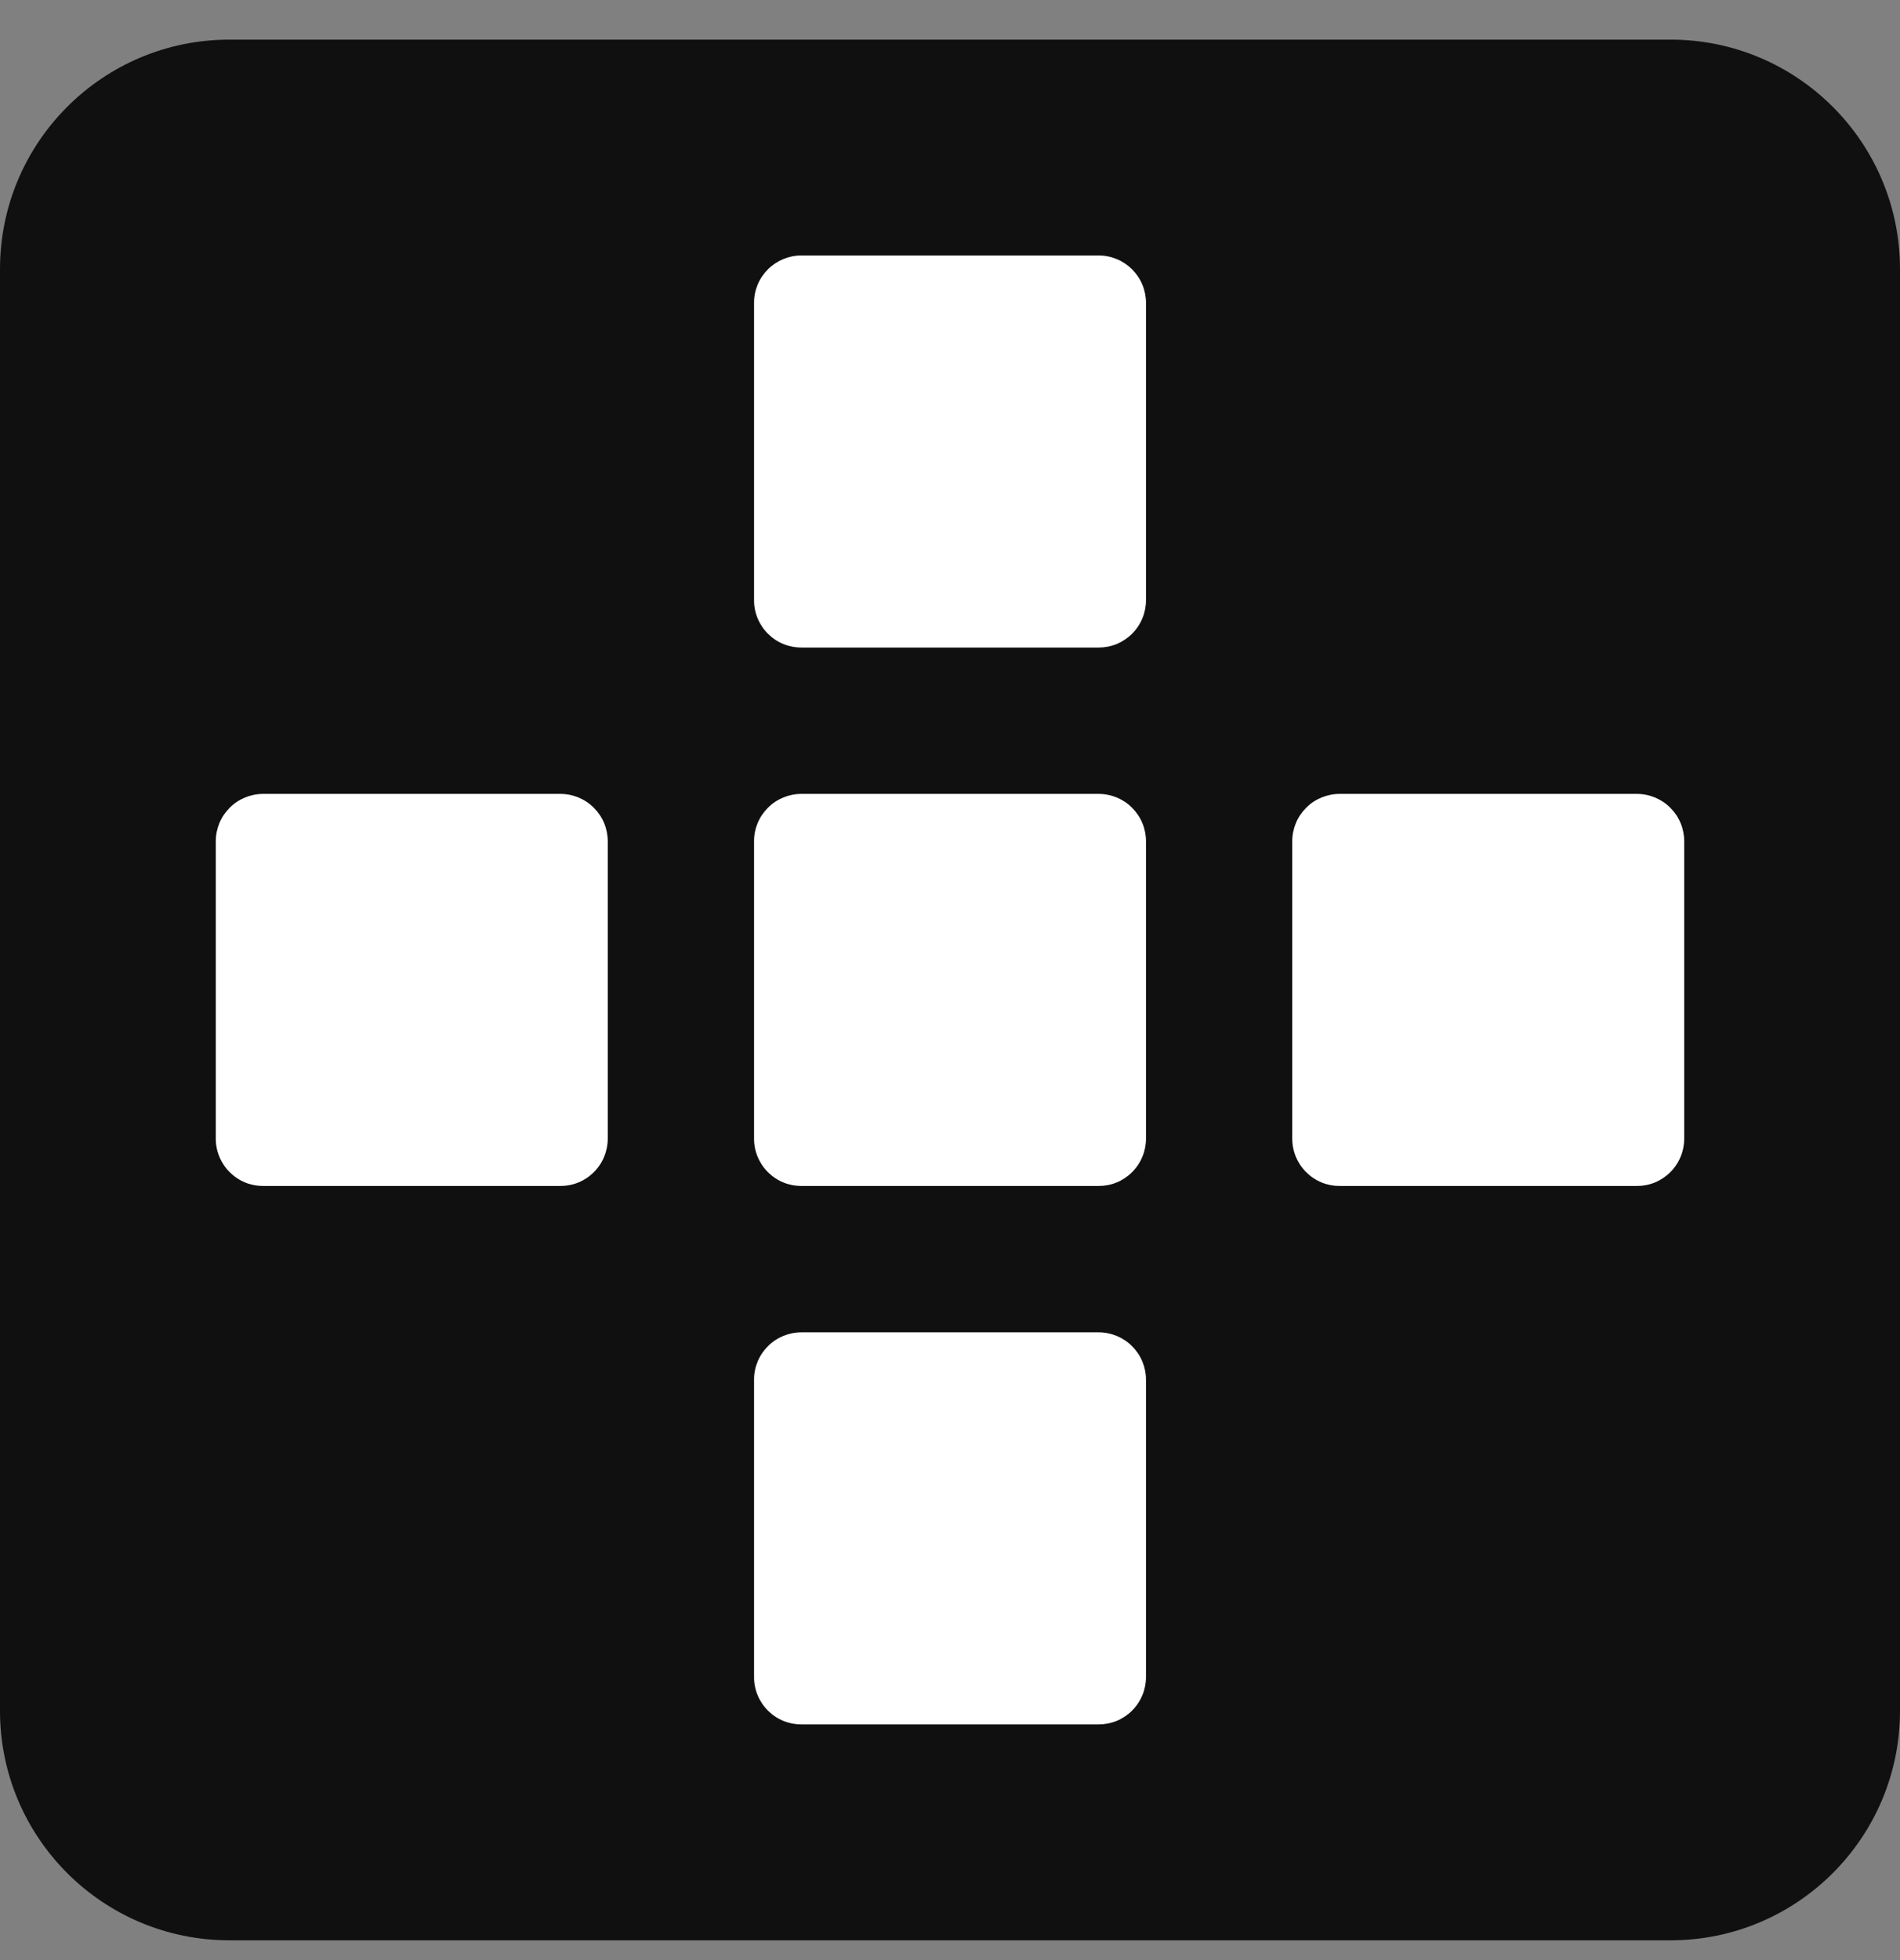
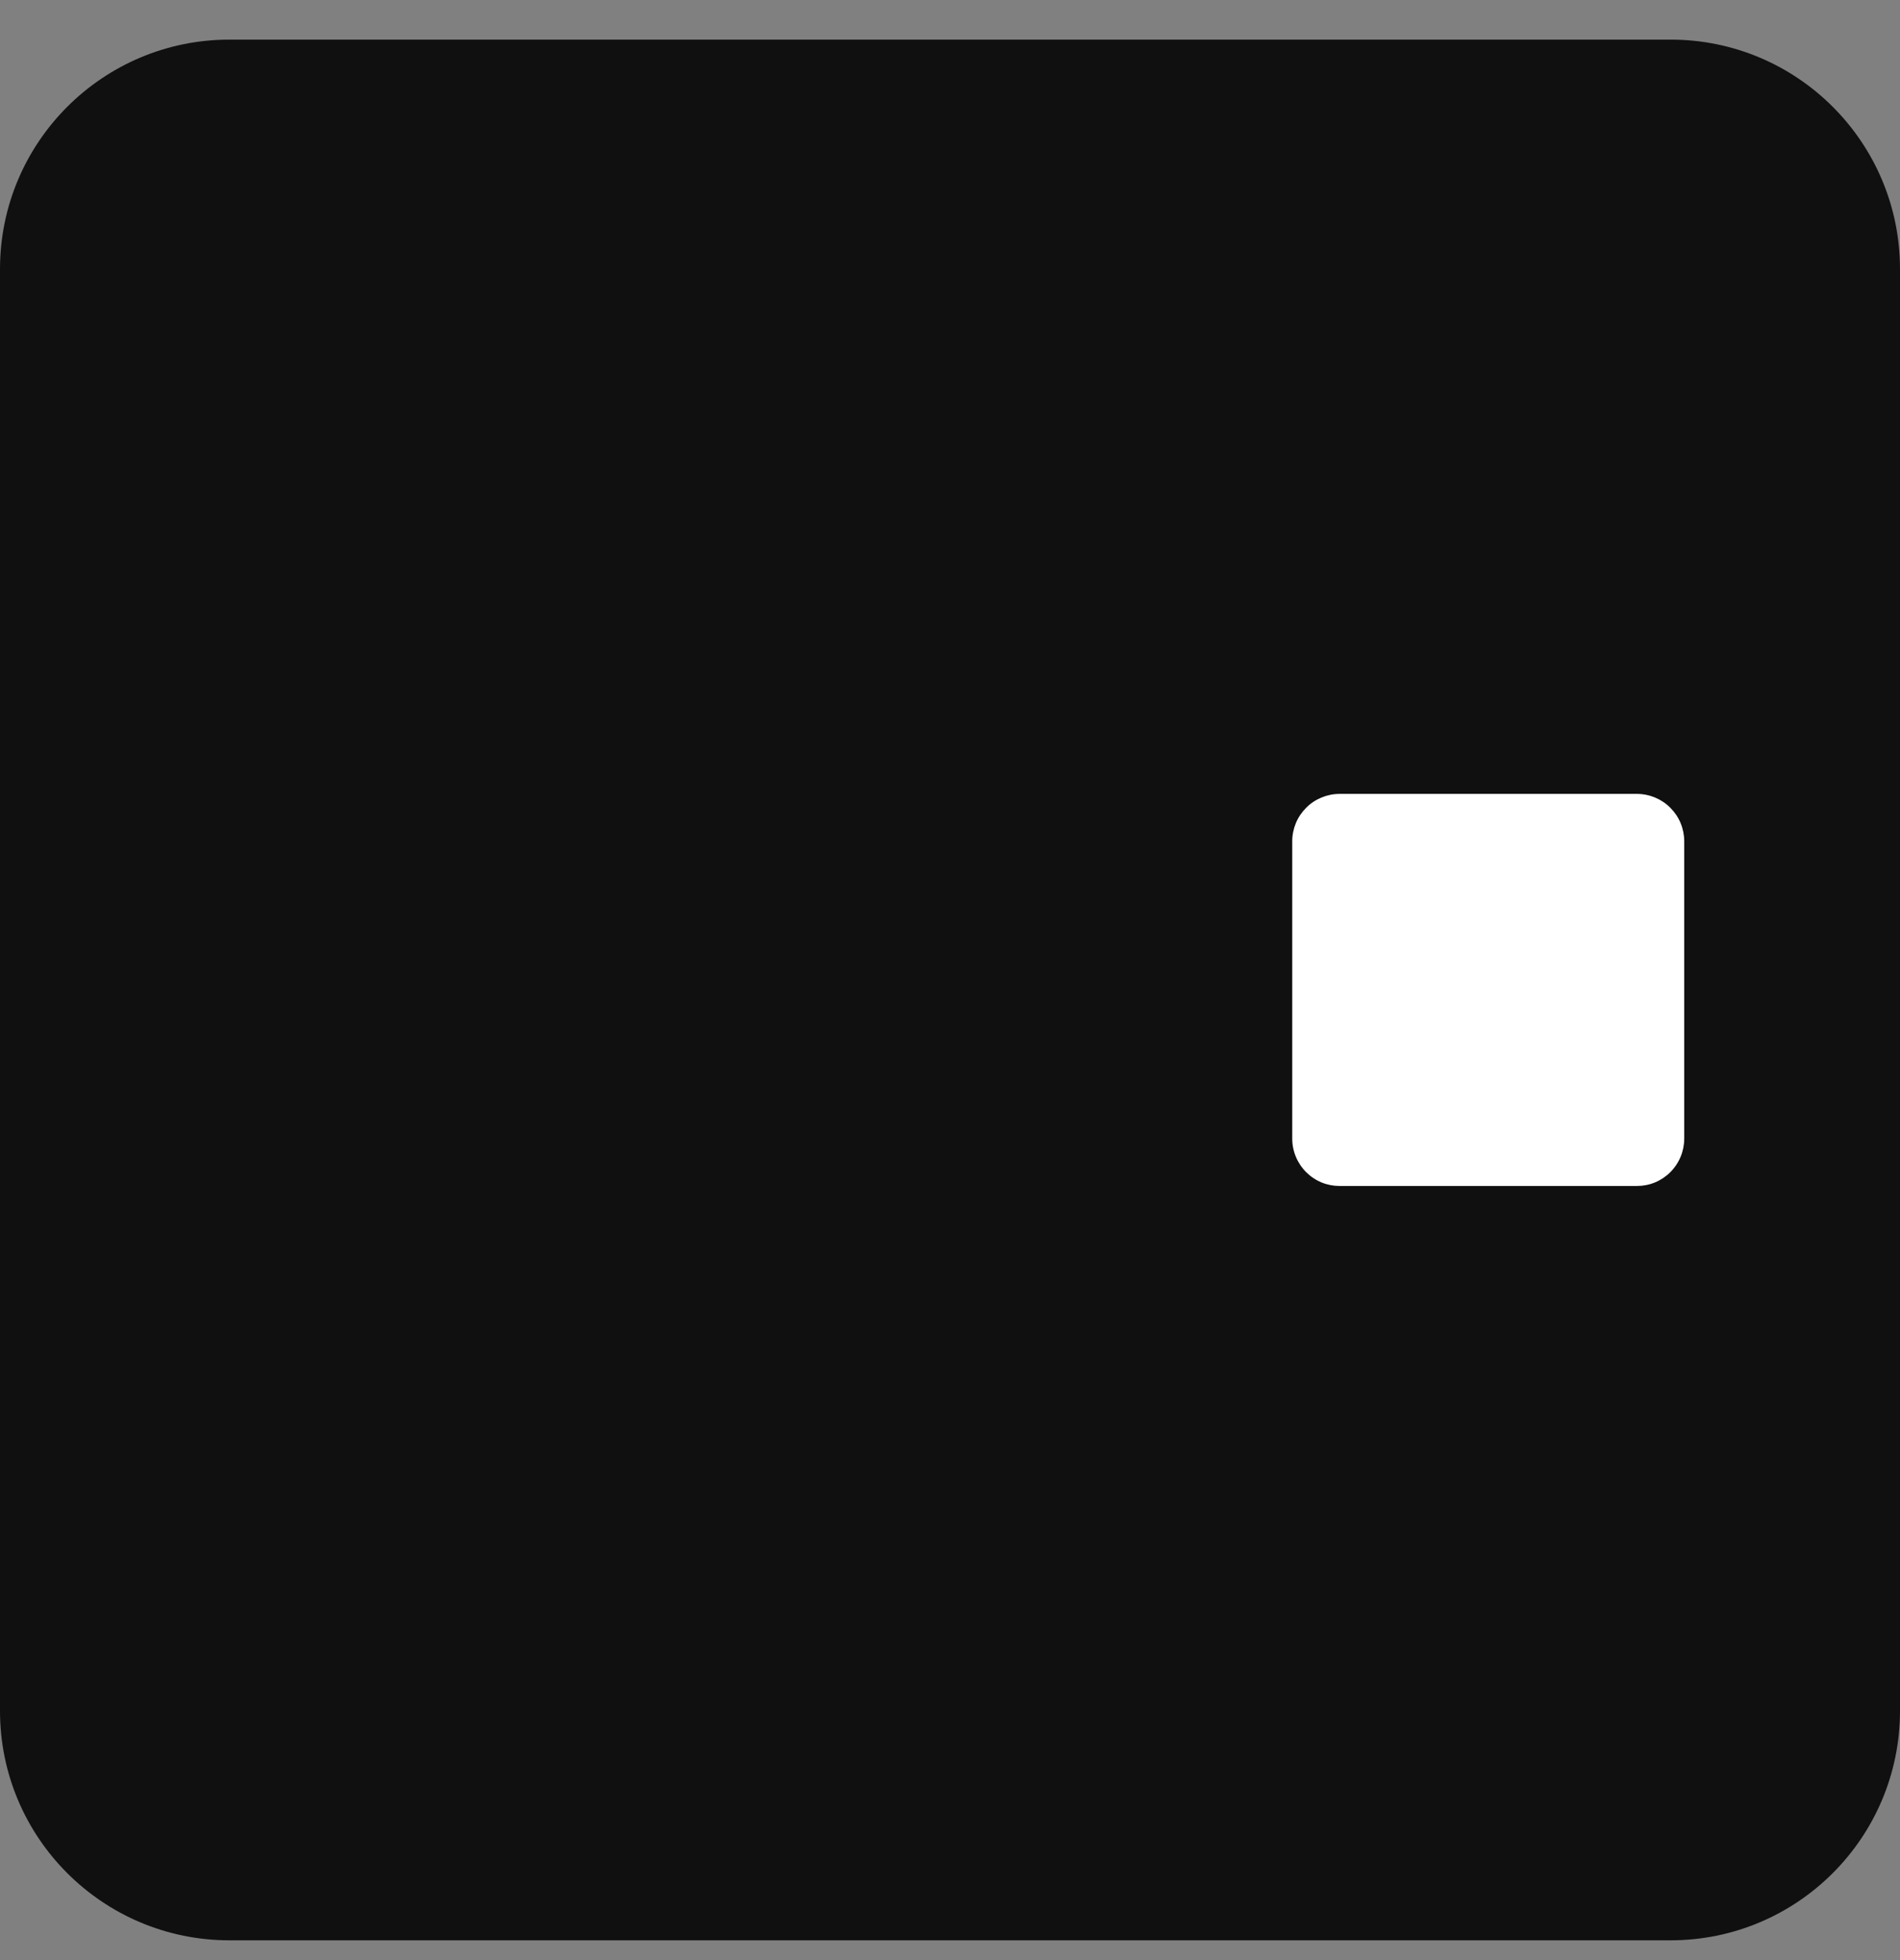
<svg xmlns="http://www.w3.org/2000/svg" width="32" height="33" viewBox="0 0 32 33" fill="none">
  <rect x="0" y="0" width="32" height="33" fill="#808080" stroke="none" />
  <path d="M28.136 0.667H3.864C1.73 0.667 0 2.397 0 4.531V28.803C0 30.937 1.73 32.667 3.864 32.667H28.136C30.27 32.667 32 30.937 32 28.803V4.531C32 2.397 30.27 0.667 28.136 0.667Z" fill="#111010" />
-   <path d="M18.504 4.301H13.496C13.392 4.301 13.288 4.322 13.191 4.362C13.095 4.402 13.007 4.461 12.933 4.535C12.859 4.609 12.8 4.696 12.76 4.793C12.72 4.89 12.699 4.994 12.7 5.098V10.105C12.699 10.21 12.72 10.314 12.76 10.41C12.8 10.507 12.859 10.595 12.933 10.669C13.007 10.743 13.095 10.802 13.191 10.842C13.288 10.882 13.392 10.902 13.496 10.902H18.504C18.608 10.902 18.712 10.882 18.809 10.842C18.905 10.802 18.993 10.743 19.067 10.669C19.141 10.595 19.2 10.507 19.24 10.41C19.28 10.314 19.301 10.21 19.301 10.105V5.098C19.301 4.994 19.28 4.89 19.24 4.793C19.2 4.696 19.141 4.609 19.067 4.535C18.993 4.461 18.905 4.402 18.809 4.362C18.712 4.322 18.608 4.301 18.504 4.301Z" fill="white" />
-   <path d="M18.504 13.366H13.496C13.392 13.366 13.288 13.387 13.191 13.427C13.095 13.467 13.007 13.525 12.933 13.6C12.859 13.674 12.8 13.761 12.76 13.858C12.72 13.955 12.699 14.059 12.7 14.163V19.17C12.699 19.275 12.72 19.379 12.76 19.475C12.8 19.572 12.859 19.66 12.933 19.734C13.007 19.808 13.095 19.867 13.191 19.907C13.288 19.947 13.392 19.967 13.496 19.967H18.504C18.608 19.967 18.712 19.947 18.809 19.907C18.905 19.867 18.993 19.808 19.067 19.734C19.141 19.66 19.2 19.572 19.24 19.475C19.28 19.379 19.301 19.275 19.301 19.17V14.163C19.301 14.059 19.28 13.955 19.24 13.858C19.2 13.761 19.141 13.674 19.067 13.6C18.993 13.525 18.905 13.467 18.809 13.427C18.712 13.387 18.608 13.366 18.504 13.366Z" fill="white" />
-   <path d="M18.504 22.431H13.496C13.392 22.431 13.288 22.452 13.191 22.492C13.095 22.532 13.007 22.59 12.933 22.665C12.859 22.739 12.8 22.826 12.76 22.923C12.72 23.02 12.699 23.123 12.7 23.228V28.235C12.699 28.34 12.72 28.444 12.76 28.54C12.8 28.637 12.859 28.725 12.933 28.799C13.007 28.873 13.095 28.932 13.191 28.972C13.288 29.012 13.392 29.032 13.496 29.032H18.504C18.608 29.032 18.712 29.012 18.809 28.972C18.905 28.932 18.993 28.873 19.067 28.799C19.141 28.725 19.2 28.637 19.24 28.54C19.28 28.444 19.301 28.34 19.301 28.235V23.228C19.301 23.123 19.28 23.02 19.24 22.923C19.2 22.826 19.141 22.739 19.067 22.665C18.993 22.59 18.905 22.532 18.809 22.492C18.712 22.452 18.608 22.431 18.504 22.431Z" fill="white" />
  <path d="M28.366 19.17V14.163C28.366 14.059 28.345 13.955 28.305 13.858C28.265 13.761 28.206 13.674 28.132 13.6C28.058 13.525 27.97 13.467 27.874 13.427C27.777 13.387 27.673 13.366 27.569 13.366H22.561C22.457 13.366 22.353 13.387 22.256 13.427C22.16 13.467 22.072 13.525 21.998 13.6C21.924 13.674 21.865 13.761 21.825 13.858C21.785 13.955 21.764 14.059 21.764 14.163V19.17C21.764 19.275 21.785 19.379 21.825 19.475C21.865 19.572 21.924 19.66 21.998 19.734C22.072 19.808 22.16 19.867 22.256 19.907C22.353 19.947 22.457 19.967 22.561 19.967H27.569C27.673 19.967 27.777 19.947 27.874 19.907C27.97 19.867 28.058 19.808 28.132 19.734C28.206 19.66 28.265 19.572 28.305 19.475C28.345 19.379 28.366 19.275 28.366 19.17Z" fill="white" />
-   <path d="M10.236 19.17V14.163C10.236 14.059 10.215 13.955 10.175 13.858C10.135 13.761 10.076 13.674 10.002 13.6C9.928 13.525 9.84 13.467 9.743 13.427C9.647 13.387 9.543 13.366 9.438 13.366H4.431C4.327 13.366 4.223 13.387 4.126 13.427C4.03 13.467 3.942 13.525 3.868 13.6C3.794 13.674 3.735 13.761 3.695 13.858C3.655 13.955 3.634 14.059 3.634 14.163V19.17C3.634 19.275 3.655 19.379 3.695 19.475C3.735 19.572 3.794 19.66 3.868 19.734C3.942 19.808 4.03 19.867 4.126 19.907C4.223 19.947 4.327 19.967 4.431 19.967H9.438C9.543 19.967 9.647 19.947 9.743 19.907C9.84 19.867 9.928 19.808 10.002 19.734C10.076 19.66 10.135 19.572 10.175 19.475C10.215 19.379 10.236 19.275 10.236 19.17Z" fill="white" />
</svg>